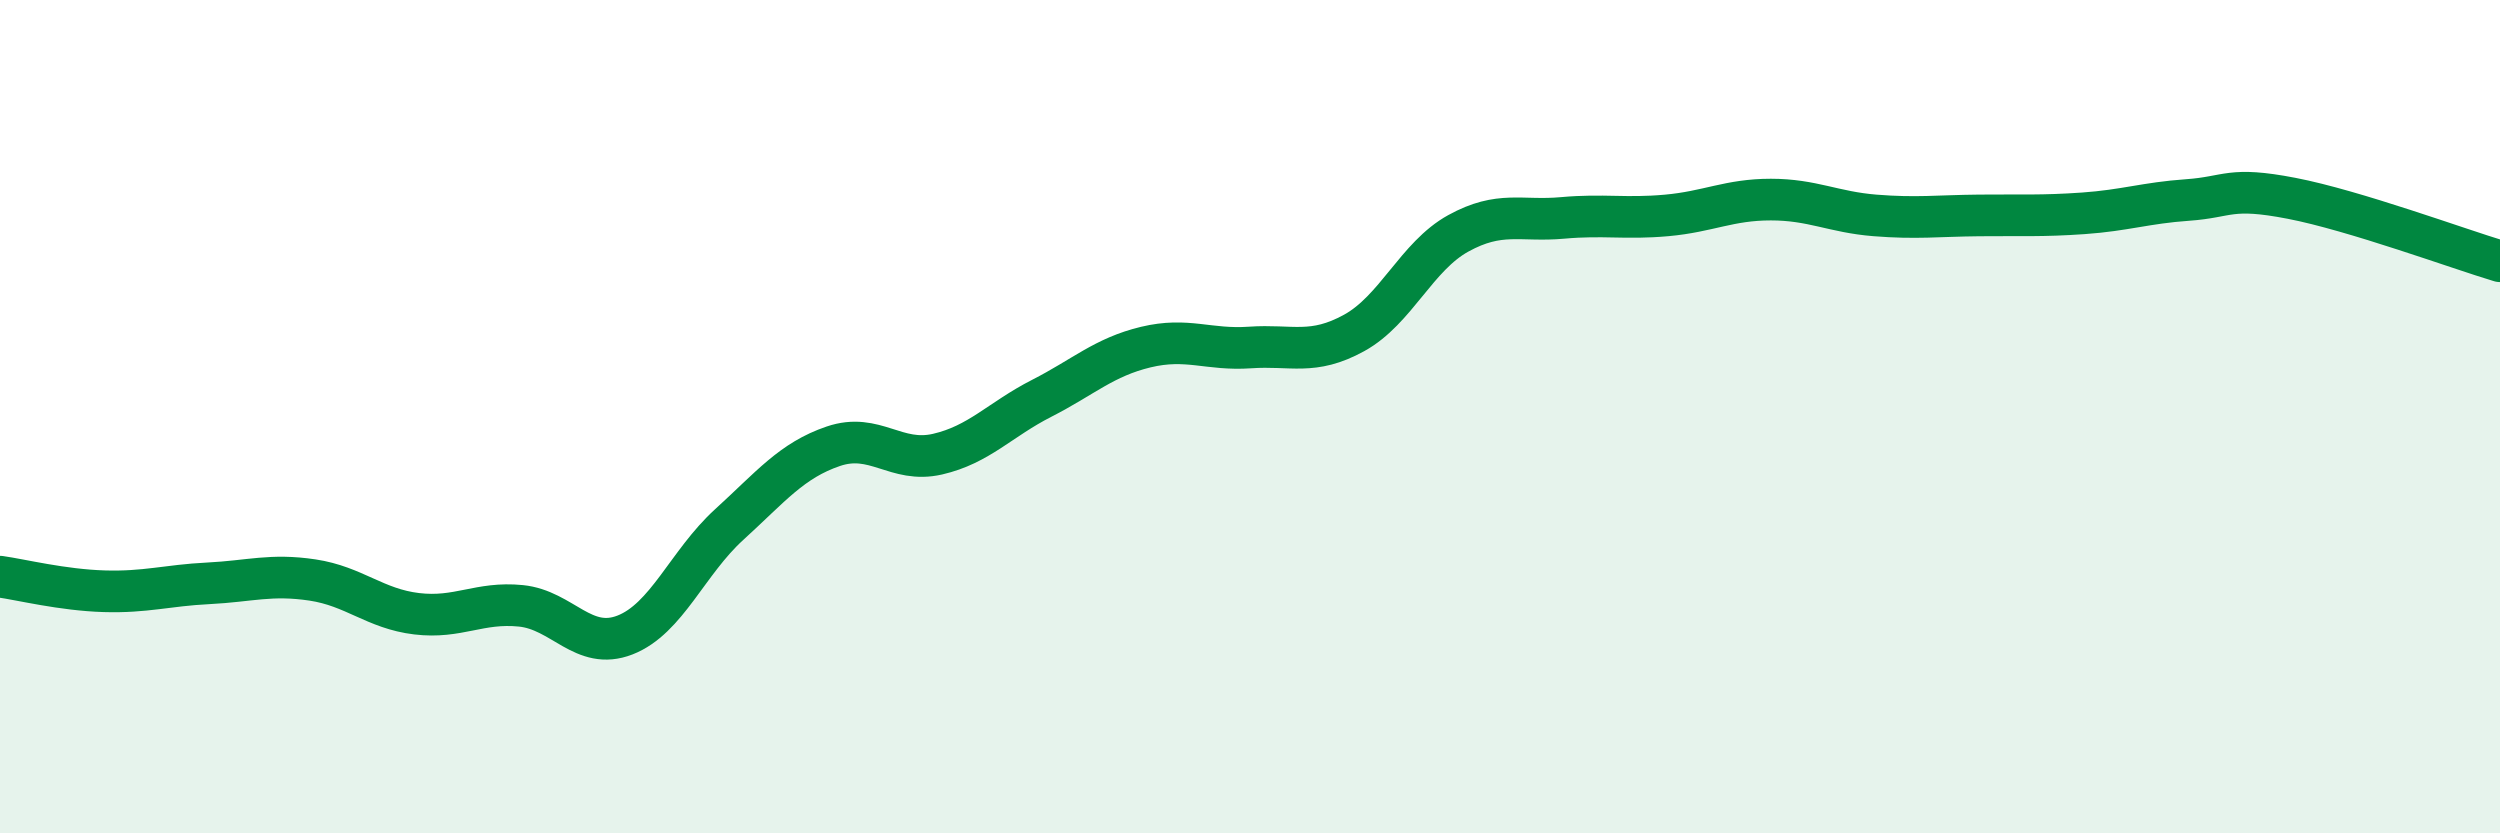
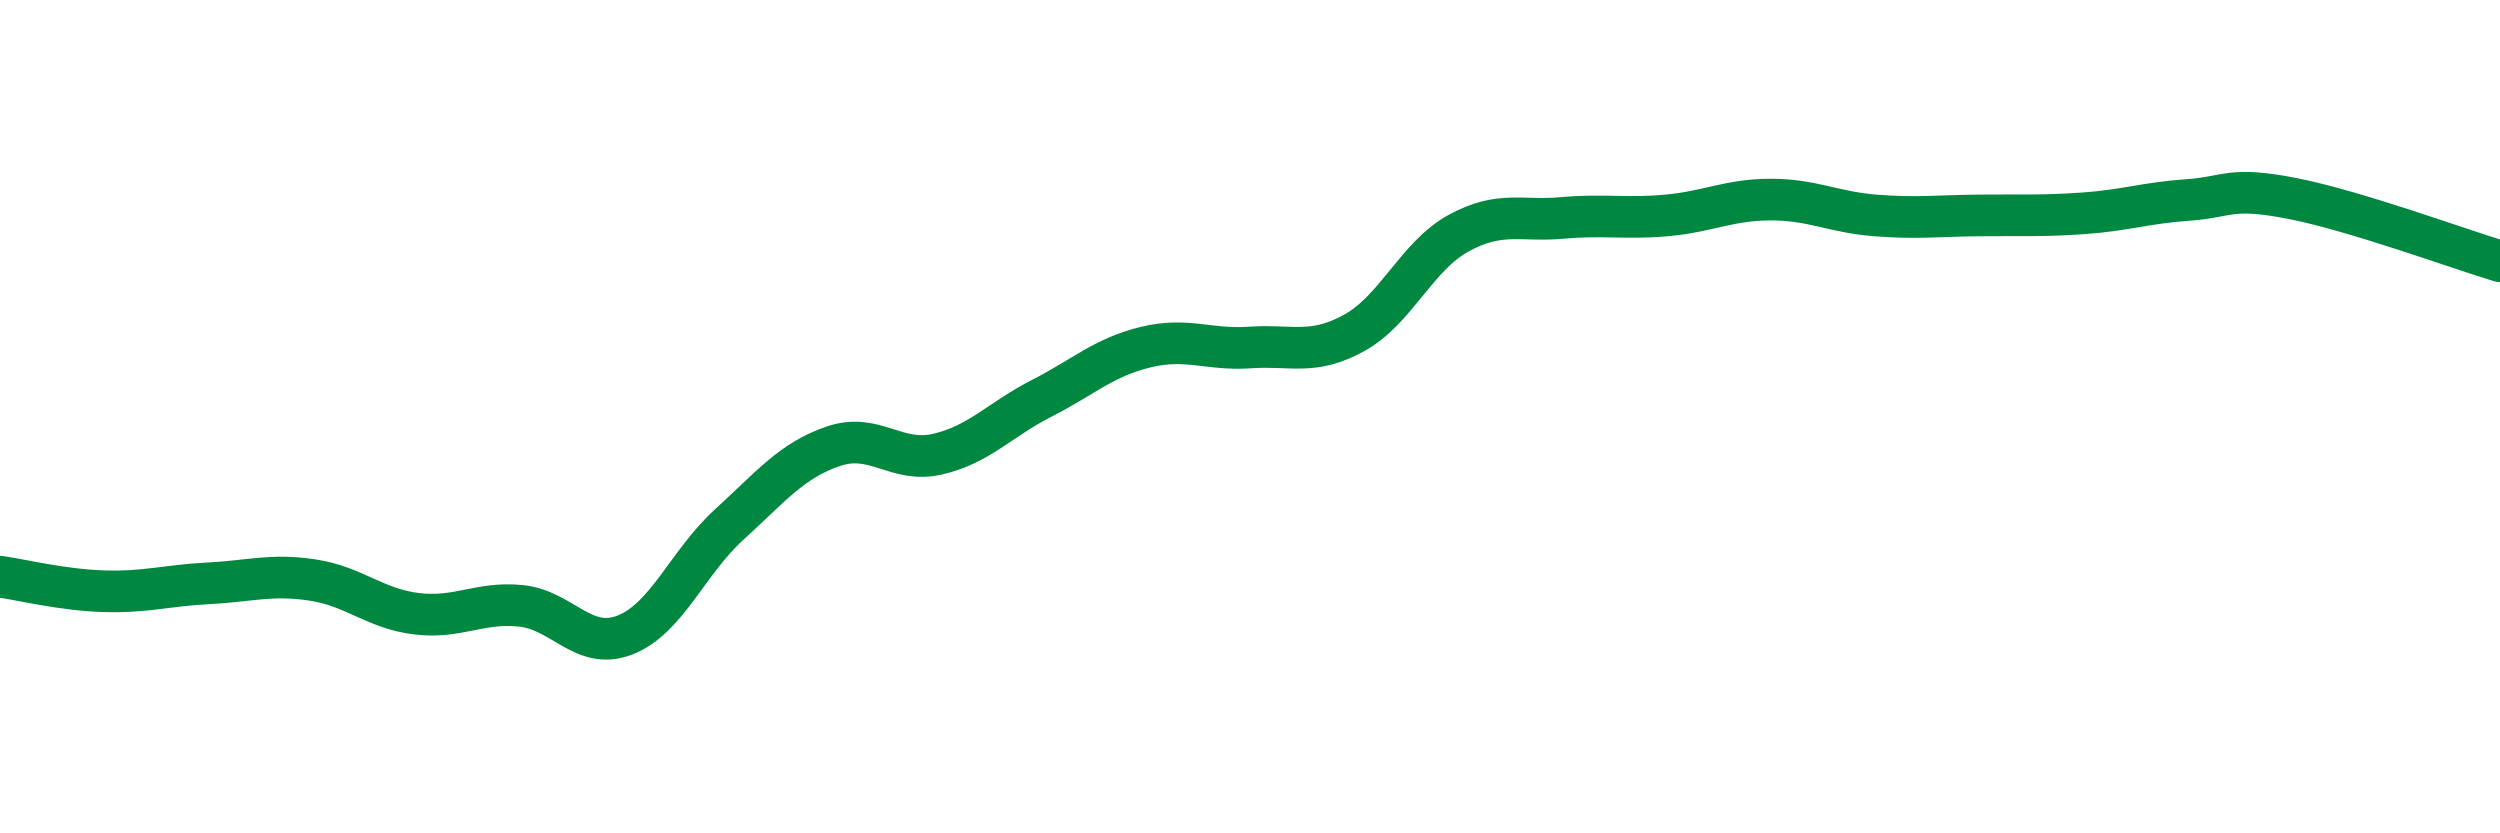
<svg xmlns="http://www.w3.org/2000/svg" width="60" height="20" viewBox="0 0 60 20">
-   <path d="M 0,13.84 C 0.5,13.91 1.5,14.16 2.5,14.19 C 3.5,14.22 4,14.05 5,14 C 6,13.95 6.5,13.77 7.5,13.92 C 8.5,14.07 9,14.61 10,14.73 C 11,14.85 11.5,14.44 12.5,14.54 C 13.5,14.64 14,15.63 15,15.24 C 16,14.85 16.5,13.5 17.5,12.59 C 18.5,11.68 19,11.05 20,10.71 C 21,10.37 21.5,11.13 22.5,10.9 C 23.5,10.67 24,10.07 25,9.56 C 26,9.05 26.5,8.57 27.5,8.33 C 28.5,8.09 29,8.41 30,8.34 C 31,8.27 31.5,8.54 32.5,7.99 C 33.5,7.44 34,6.15 35,5.6 C 36,5.05 36.5,5.32 37.5,5.23 C 38.5,5.14 39,5.26 40,5.17 C 41,5.08 41.5,4.79 42.5,4.79 C 43.5,4.79 44,5.09 45,5.17 C 46,5.25 46.5,5.18 47.5,5.17 C 48.5,5.16 49,5.19 50,5.12 C 51,5.05 51.5,4.87 52.5,4.8 C 53.5,4.73 53.5,4.47 55,4.76 C 56.5,5.05 59,5.97 60,6.27L60 20L0 20Z" fill="#008740" opacity="0.1" stroke-linecap="round" stroke-linejoin="round" />
  <path d="M 0,13.84 C 0.5,13.91 1.5,14.16 2.5,14.19 C 3.5,14.22 4,14.05 5,14 C 6,13.95 6.5,13.77 7.5,13.92 C 8.5,14.07 9,14.61 10,14.73 C 11,14.85 11.5,14.44 12.5,14.54 C 13.5,14.64 14,15.63 15,15.24 C 16,14.85 16.5,13.5 17.5,12.59 C 18.5,11.68 19,11.05 20,10.71 C 21,10.37 21.5,11.13 22.5,10.9 C 23.5,10.67 24,10.07 25,9.56 C 26,9.05 26.5,8.57 27.5,8.33 C 28.5,8.09 29,8.41 30,8.34 C 31,8.27 31.5,8.54 32.5,7.99 C 33.5,7.44 34,6.15 35,5.6 C 36,5.05 36.5,5.32 37.5,5.23 C 38.5,5.14 39,5.26 40,5.17 C 41,5.08 41.5,4.79 42.5,4.79 C 43.5,4.79 44,5.09 45,5.17 C 46,5.25 46.5,5.18 47.5,5.17 C 48.5,5.16 49,5.19 50,5.12 C 51,5.05 51.5,4.87 52.5,4.8 C 53.5,4.73 53.5,4.47 55,4.76 C 56.5,5.05 59,5.97 60,6.27" stroke="#008740" stroke-width="1" fill="none" stroke-linecap="round" stroke-linejoin="round" />
</svg>